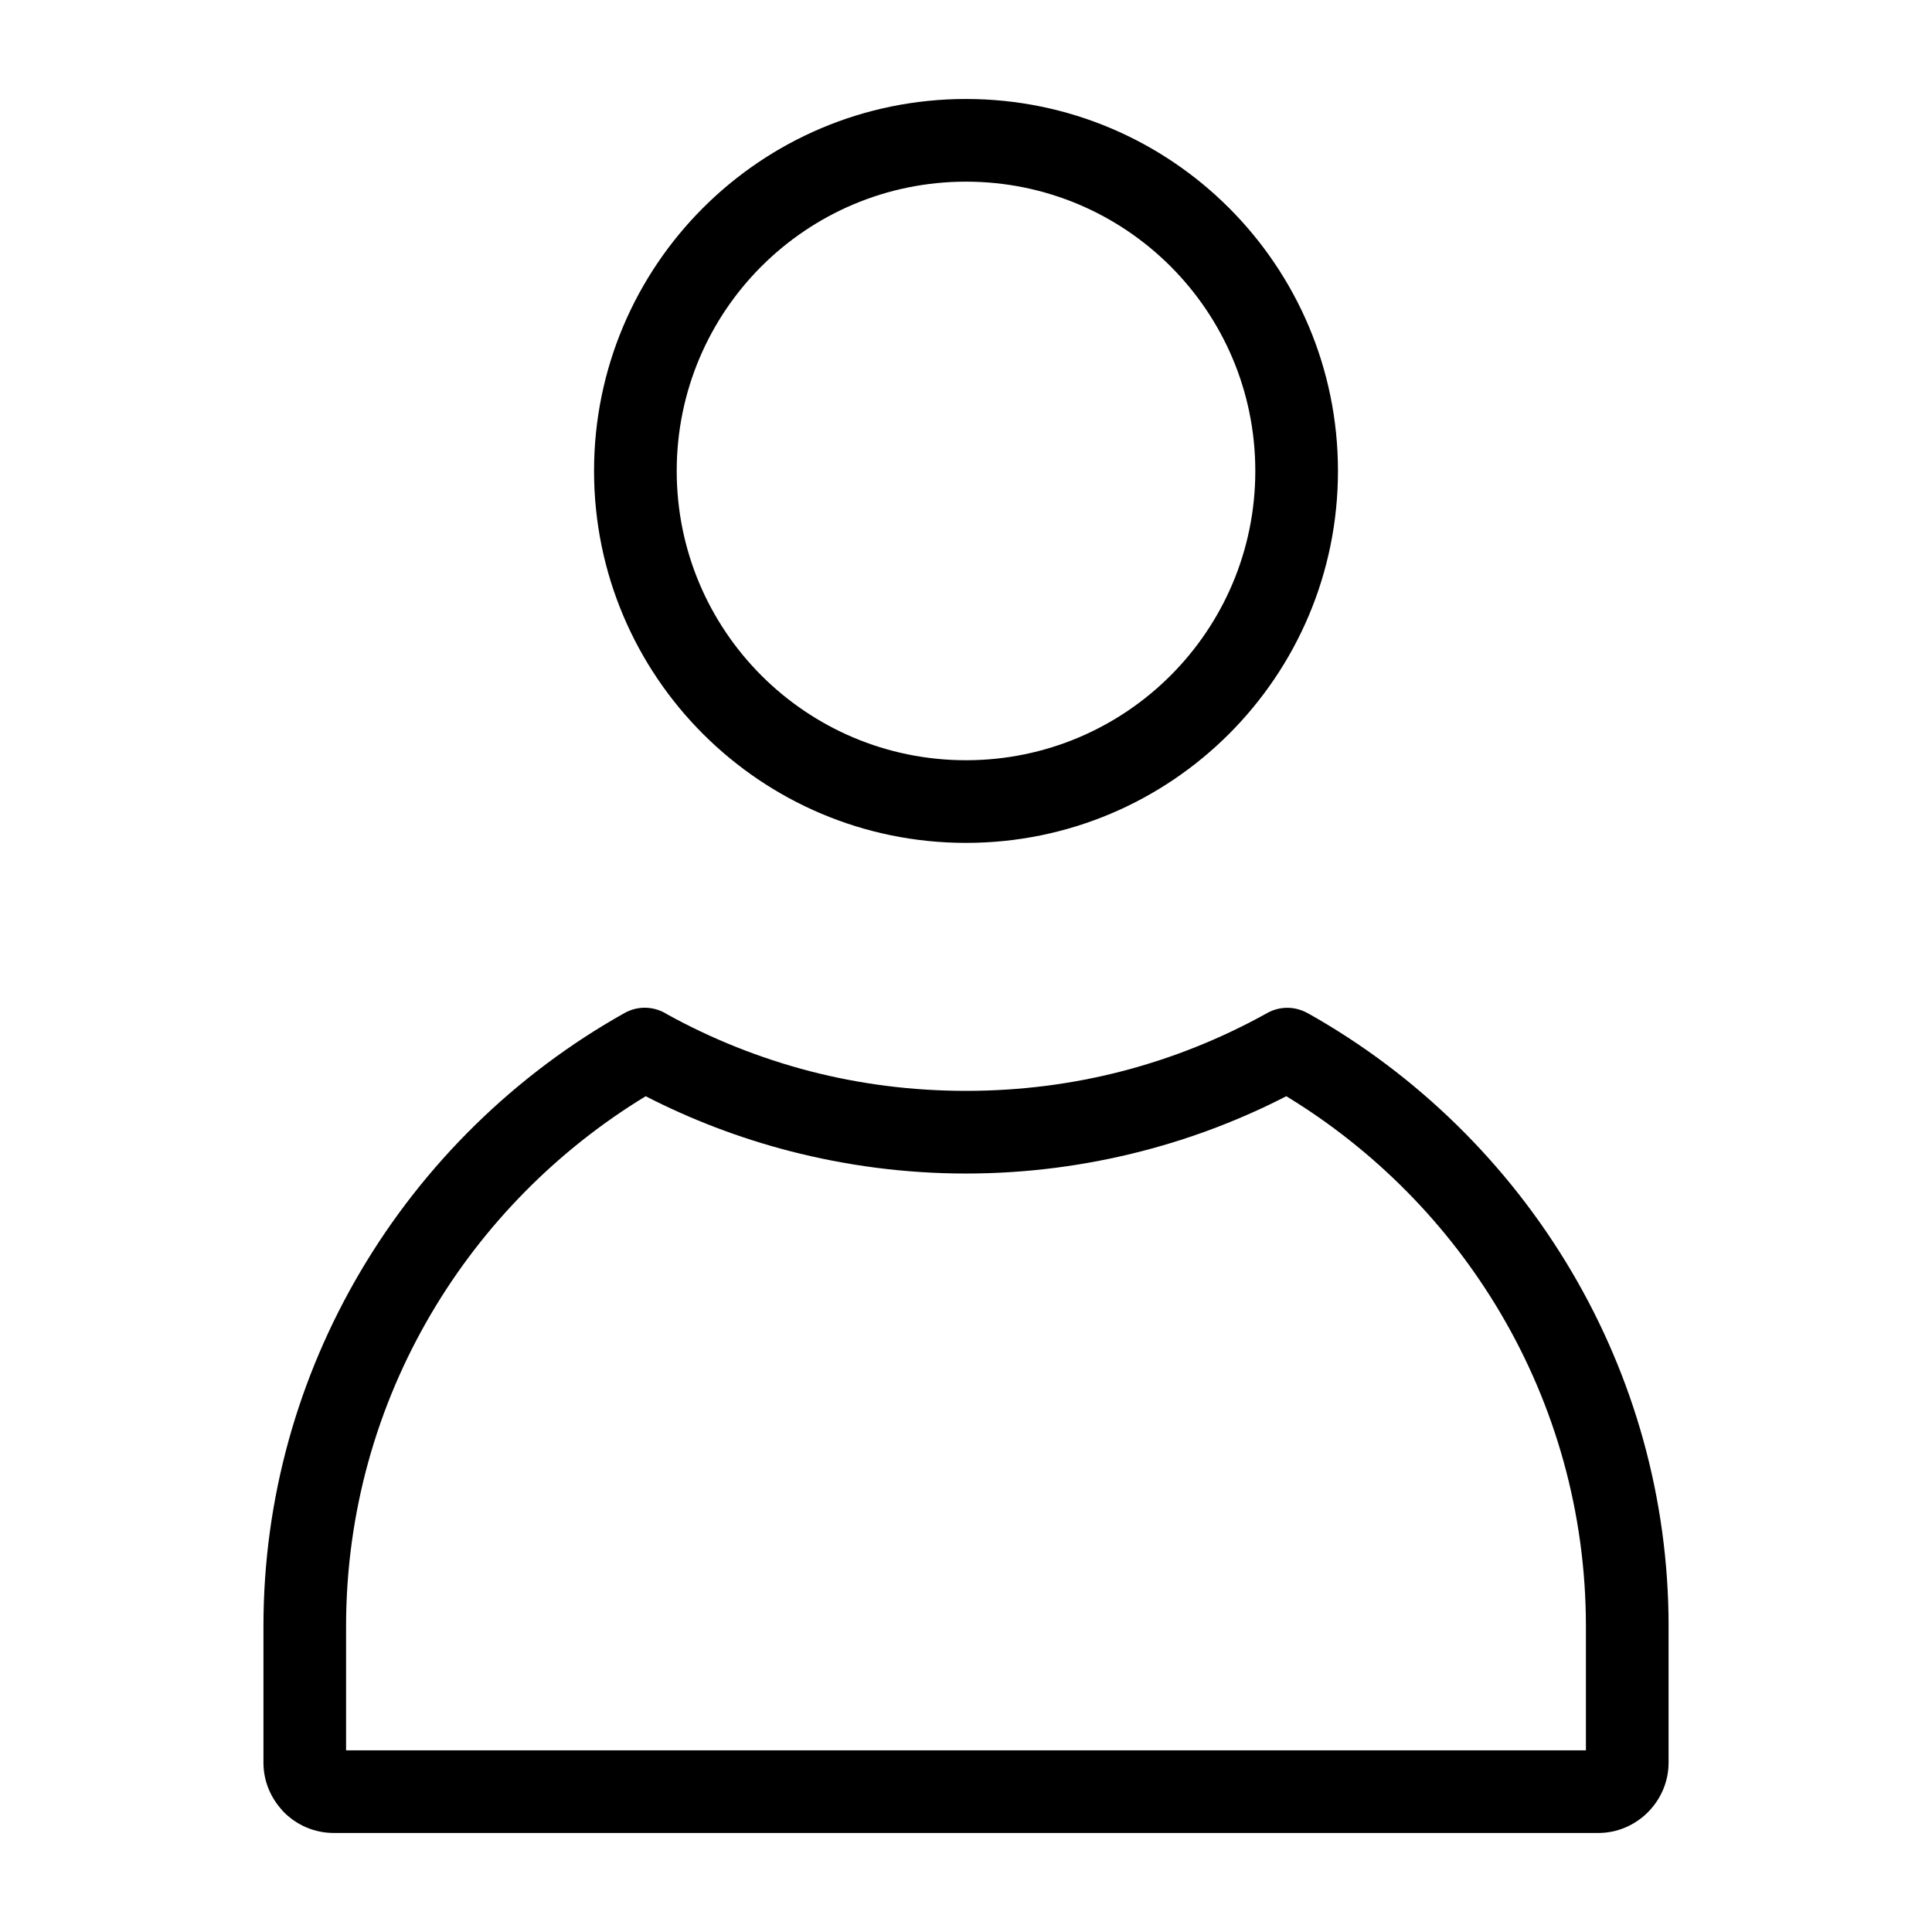
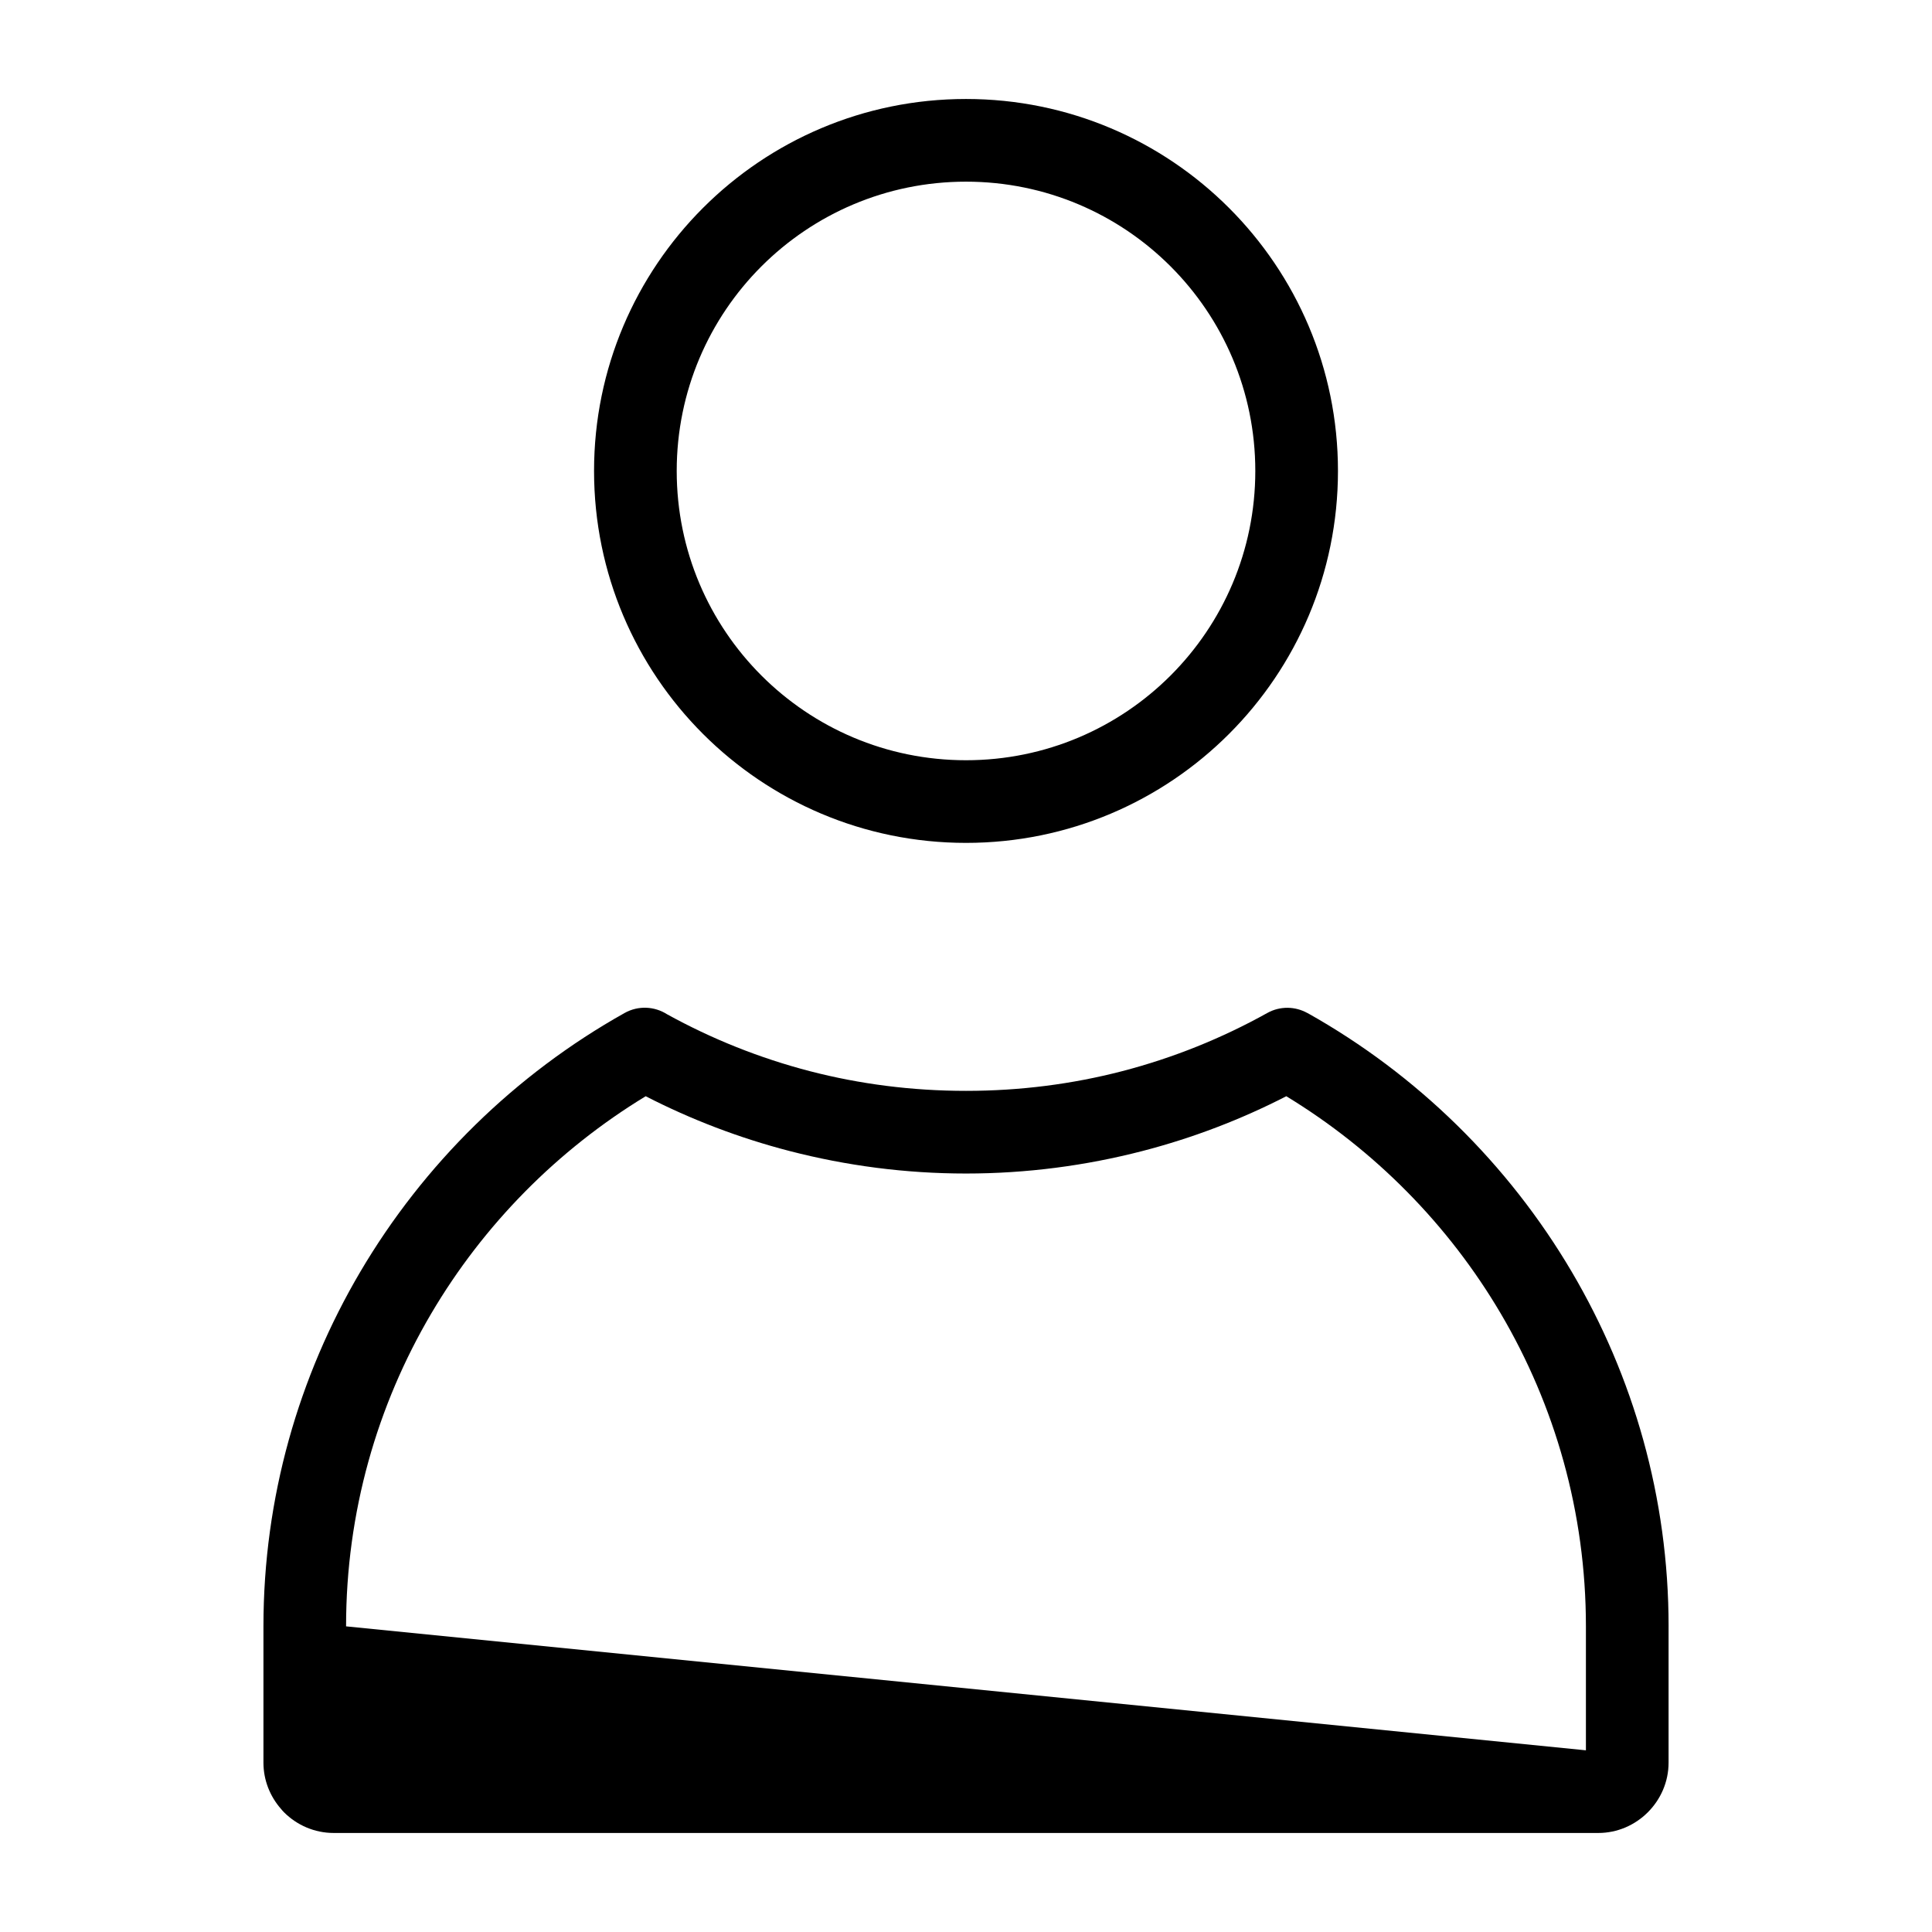
<svg xmlns="http://www.w3.org/2000/svg" fill="#000000" width="800px" height="800px" version="1.1" viewBox="144 144 512 512">
-   <path d="m400 345.47c21.176 0 40.344-8.582 54.215-22.449 13.871-13.871 22.453-33.039 22.453-54.215 0-21.172-8.582-40.34-22.453-54.215-13.871-13.871-33.039-22.449-54.215-22.449-21.172 0-40.344 8.582-54.215 22.449-13.871 13.871-22.449 33.043-22.449 54.215 0 21.176 8.582 40.344 22.449 54.215 13.871 13.871 33.043 22.449 54.215 22.449zm186.19 229.53v36.117c0 5.109-2.109 9.777-5.512 13.172-3.375 3.371-8.023 5.469-13.133 5.469h-335.09c-5.137 0-9.805-2.098-13.176-5.469-0.301-0.301-0.578-0.613-0.84-0.941-2.875-3.293-4.625-7.578-4.625-12.23v-36.117c0-34.148 9.359-66.27 25.641-93.918 16.859-28.633 41.117-52.41 70.062-68.625 3.644-2.043 7.953-1.773 11.242 0.324 11.84 6.531 24.57 11.648 37.953 15.113 13.094 3.391 26.93 5.195 41.293 5.195s28.195-1.805 41.289-5.195c13.602-3.523 26.535-8.75 38.543-15.438 3.43-1.91 7.449-1.77 10.645 0.016l0.008-0.016c28.945 16.219 53.203 39.996 70.062 68.625 16.285 27.652 25.641 59.77 25.641 93.918zm-21.906 32.852v-32.848c0-30.219-8.234-58.559-22.559-82.883-13.859-23.543-33.457-43.387-56.844-57.609-12.004 6.164-24.766 11.059-38.113 14.516-15.043 3.894-30.719 5.969-46.766 5.969-16.051 0-31.73-2.074-46.77-5.969-13.348-3.457-26.113-8.352-38.117-14.516-23.387 14.223-42.98 34.066-56.84 57.605-14.328 24.324-22.562 52.668-22.562 82.883v32.852zm-94.582-269.35c-17.836 17.84-42.48 28.871-69.699 28.871-27.215 0-51.859-11.035-69.699-28.871-17.84-17.836-28.875-42.48-28.875-69.699 0-27.215 11.035-51.859 28.871-69.699 17.84-17.84 42.484-28.871 69.699-28.871 27.219 0 51.863 11.035 69.699 28.871 17.84 17.84 28.875 42.484 28.875 69.699 0 27.219-11.035 51.863-28.871 69.699" />
+   <path d="m400 345.47c21.176 0 40.344-8.582 54.215-22.449 13.871-13.871 22.453-33.039 22.453-54.215 0-21.172-8.582-40.34-22.453-54.215-13.871-13.871-33.039-22.449-54.215-22.449-21.172 0-40.344 8.582-54.215 22.449-13.871 13.871-22.449 33.043-22.449 54.215 0 21.176 8.582 40.344 22.449 54.215 13.871 13.871 33.043 22.449 54.215 22.449zm186.19 229.53v36.117c0 5.109-2.109 9.777-5.512 13.172-3.375 3.371-8.023 5.469-13.133 5.469h-335.09c-5.137 0-9.805-2.098-13.176-5.469-0.301-0.301-0.578-0.613-0.84-0.941-2.875-3.293-4.625-7.578-4.625-12.23v-36.117c0-34.148 9.359-66.27 25.641-93.918 16.859-28.633 41.117-52.41 70.062-68.625 3.644-2.043 7.953-1.773 11.242 0.324 11.84 6.531 24.57 11.648 37.953 15.113 13.094 3.391 26.93 5.195 41.293 5.195s28.195-1.805 41.289-5.195c13.602-3.523 26.535-8.75 38.543-15.438 3.43-1.91 7.449-1.77 10.645 0.016l0.008-0.016c28.945 16.219 53.203 39.996 70.062 68.625 16.285 27.652 25.641 59.77 25.641 93.918zm-21.906 32.852v-32.848c0-30.219-8.234-58.559-22.559-82.883-13.859-23.543-33.457-43.387-56.844-57.609-12.004 6.164-24.766 11.059-38.113 14.516-15.043 3.894-30.719 5.969-46.766 5.969-16.051 0-31.73-2.074-46.77-5.969-13.348-3.457-26.113-8.352-38.117-14.516-23.387 14.223-42.98 34.066-56.84 57.605-14.328 24.324-22.562 52.668-22.562 82.883zm-94.582-269.35c-17.836 17.84-42.48 28.871-69.699 28.871-27.215 0-51.859-11.035-69.699-28.871-17.84-17.836-28.875-42.48-28.875-69.699 0-27.215 11.035-51.859 28.871-69.699 17.84-17.84 42.484-28.871 69.699-28.871 27.219 0 51.863 11.035 69.699 28.871 17.84 17.84 28.875 42.484 28.875 69.699 0 27.219-11.035 51.863-28.871 69.699" />
</svg>